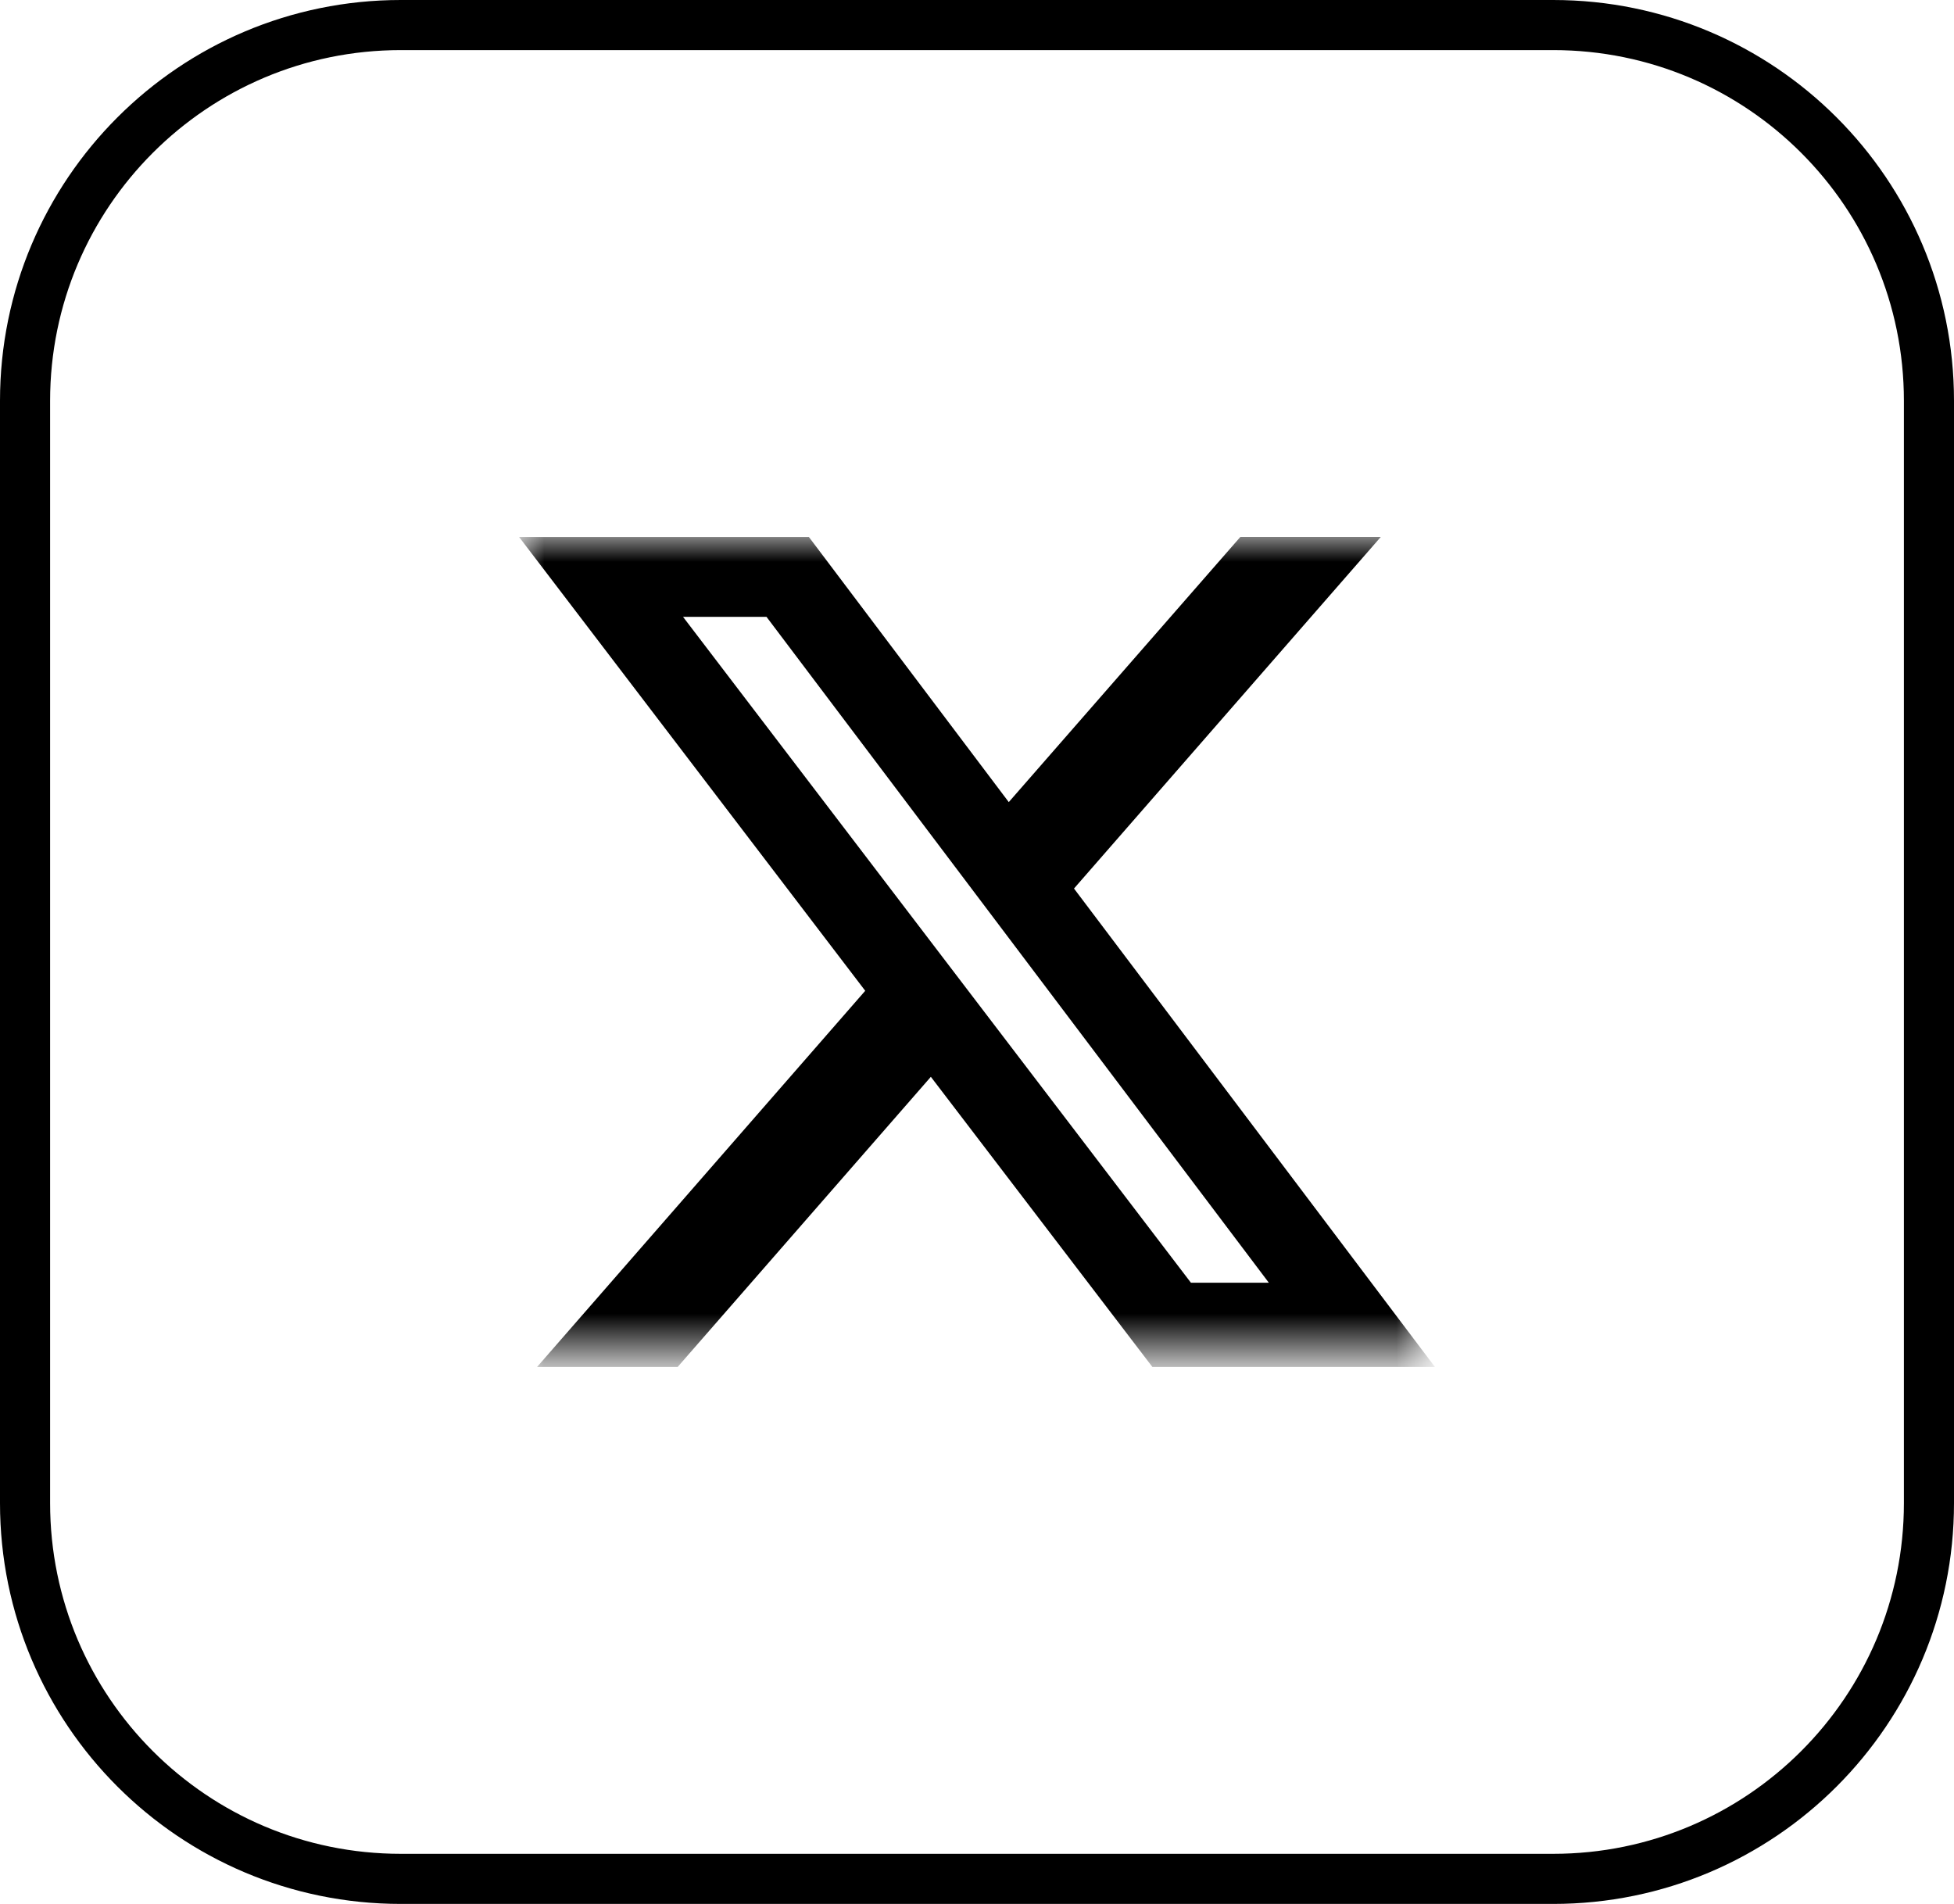
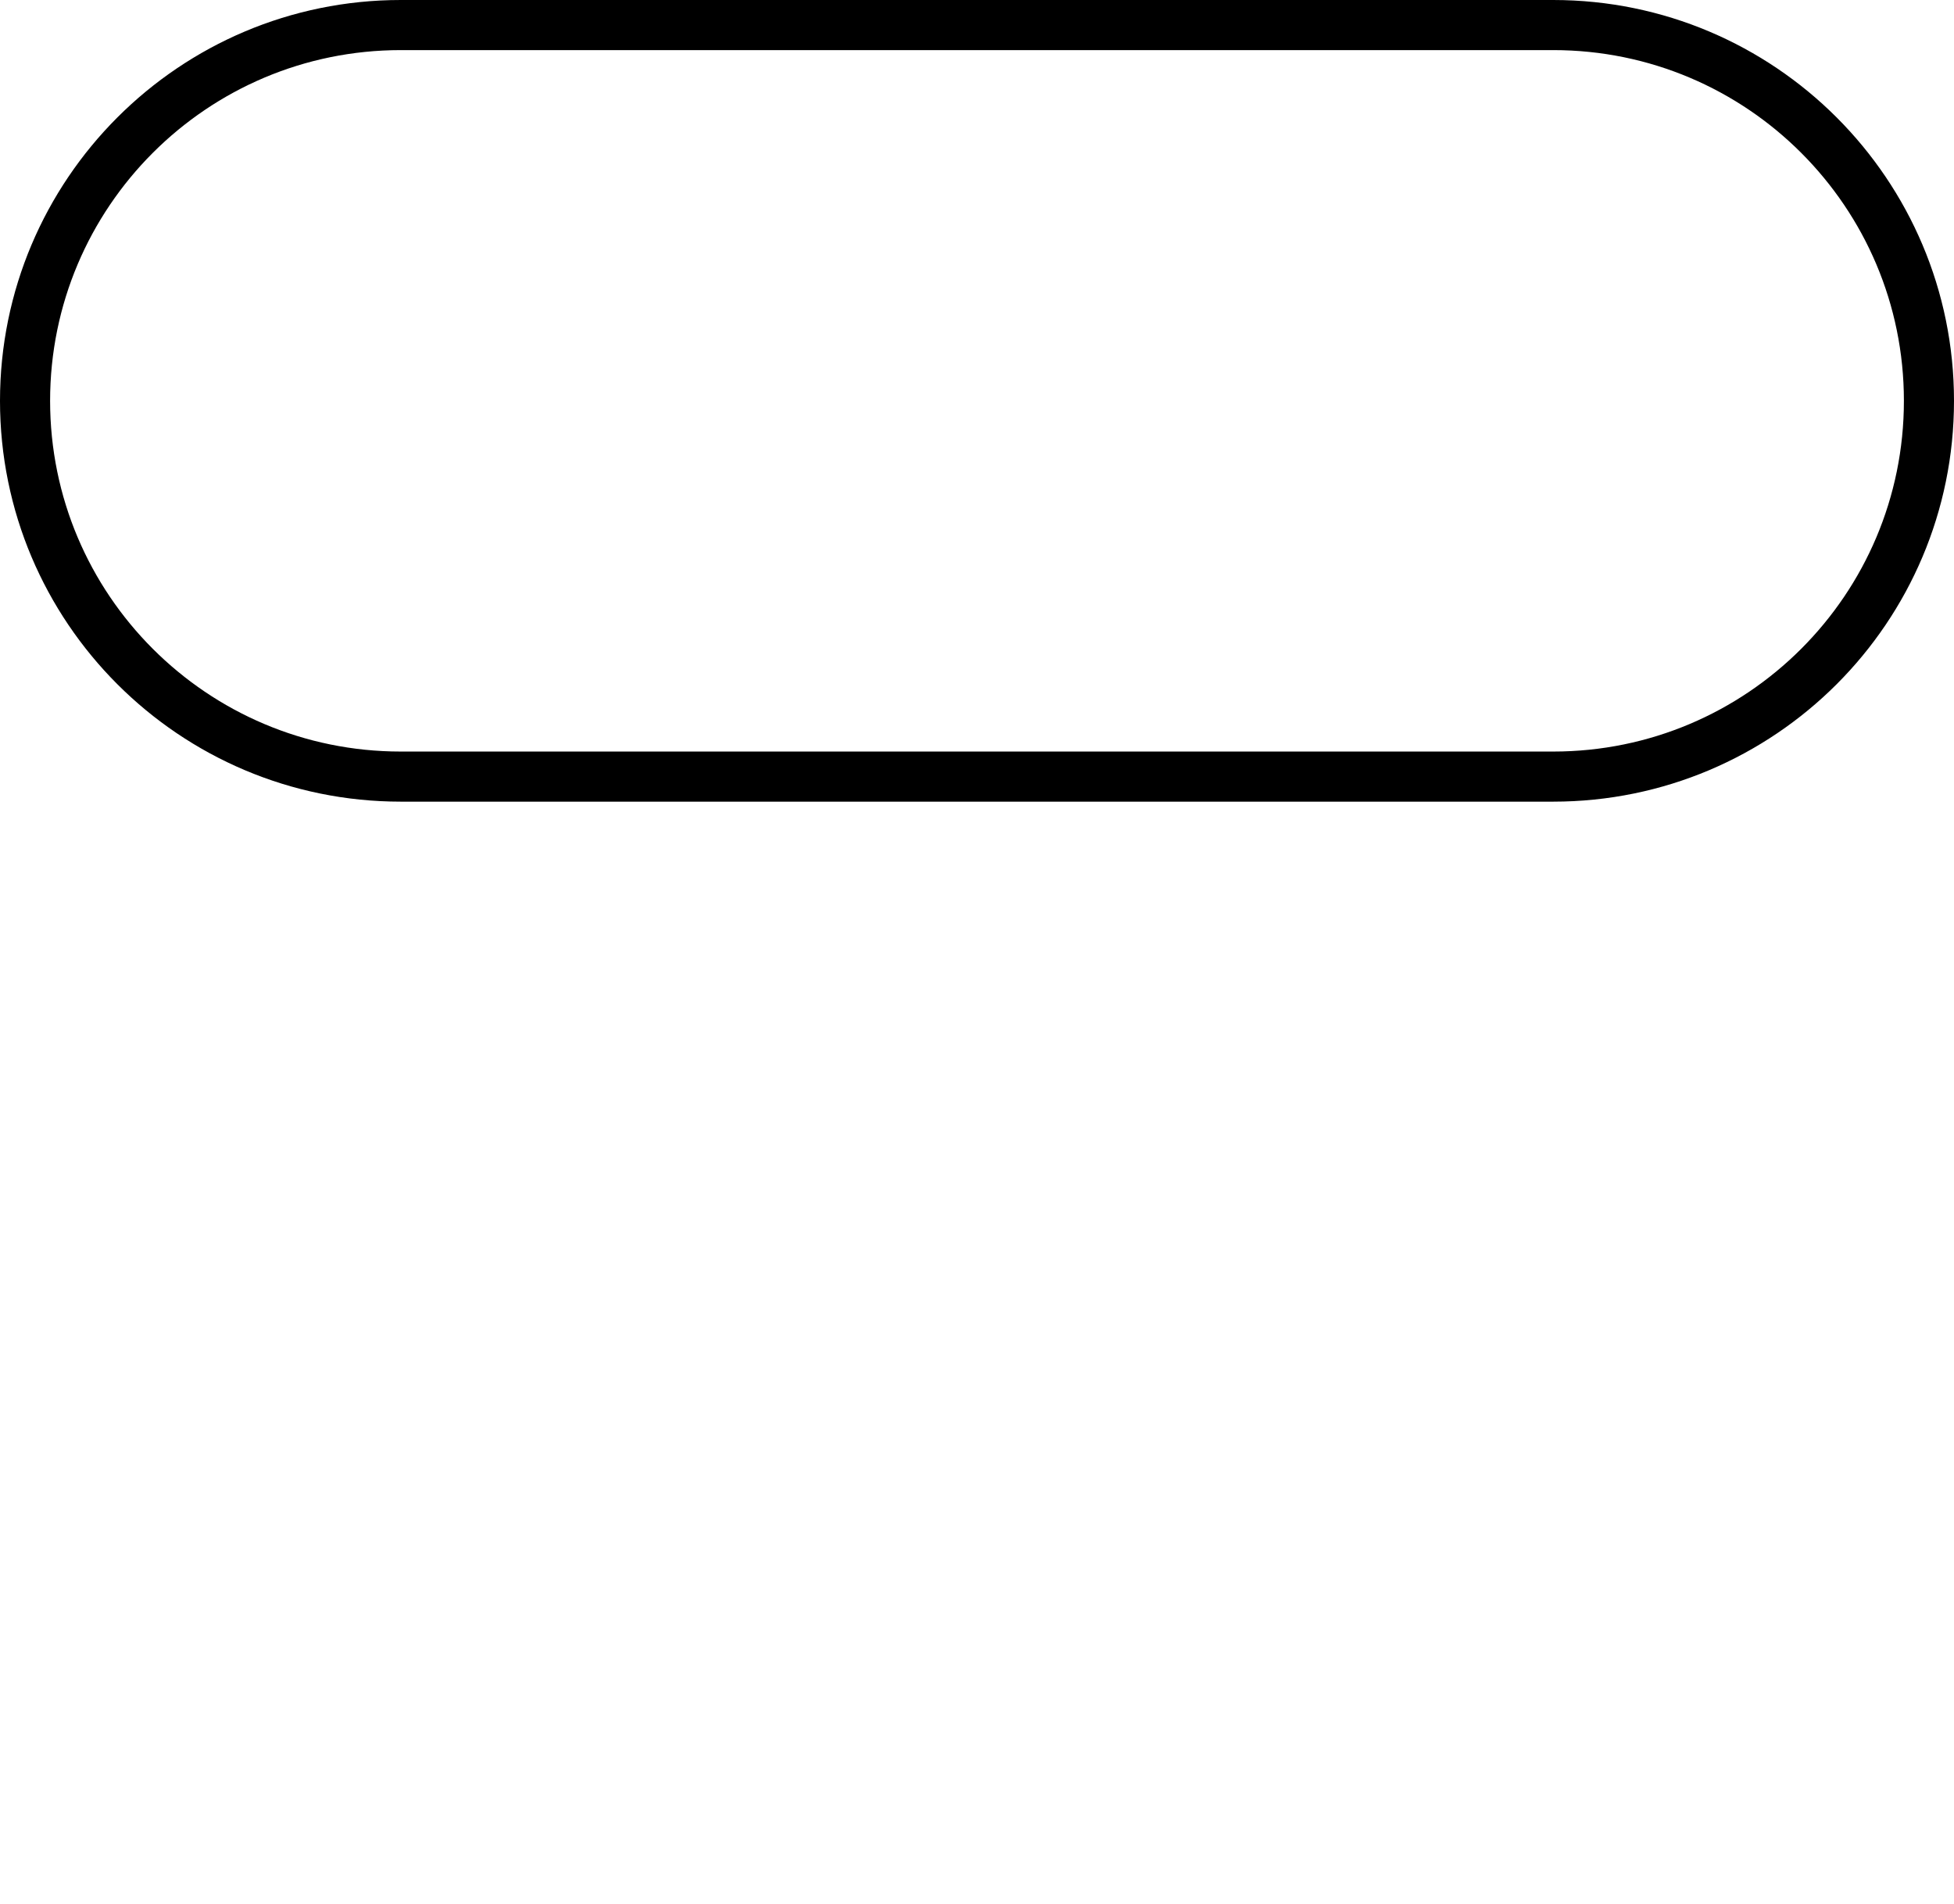
<svg xmlns="http://www.w3.org/2000/svg" version="1.1" id="Layer_1" x="0px" y="0px" width="39px" height="38px" viewBox="0 0 39 38" enable-background="new 0 0 39 38" xml:space="preserve">
-   <path fill="none" stroke="#000000" d="M8,0.5h23c4.143,0,7.5,3.358,7.5,7.5v22c0,4.143-3.357,7.5-7.5,7.5H8  c-4.142,0-7.5-3.357-7.5-7.5V8C0.5,3.858,3.858,0.5,8,0.5z" />
+   <path fill="none" stroke="#000000" d="M8,0.5h23c4.143,0,7.5,3.358,7.5,7.5c0,4.143-3.357,7.5-7.5,7.5H8  c-4.142,0-7.5-3.357-7.5-7.5V8C0.5,3.858,3.858,0.5,8,0.5z" />
  <defs>
    <filter id="Adobe_OpacityMaskFilter" filterUnits="userSpaceOnUse" x="10.361" y="10.717" width="18.278" height="16.565">
      <feColorMatrix type="matrix" values="1 0 0 0 0  0 1 0 0 0  0 0 1 0 0  0 0 0 1 0" />
    </filter>
  </defs>
  <mask maskUnits="userSpaceOnUse" x="10.361" y="10.717" width="18.278" height="16.565" id="pzns1nqvea_2_">
-     <path fill="#FFFFFF" filter="url(#Adobe_OpacityMaskFilter)" d="M10.361,9.862h18.278v18.279H10.361V9.862z" />
-   </mask>
+     </mask>
  <g mask="url(#pzns1nqvea_2_)">
    <path d="M24.756,10.717h2.803l-6.123,7.017l7.203,9.548H23l-4.421-5.79l-5.053,5.79H10.72l6.549-7.507l-6.908-9.057h5.784   l3.989,5.291L24.756,10.717z M23.77,25.602h1.555l-10.026-13.29h-1.666L23.77,25.602L23.77,25.602z" />
  </g>
</svg>